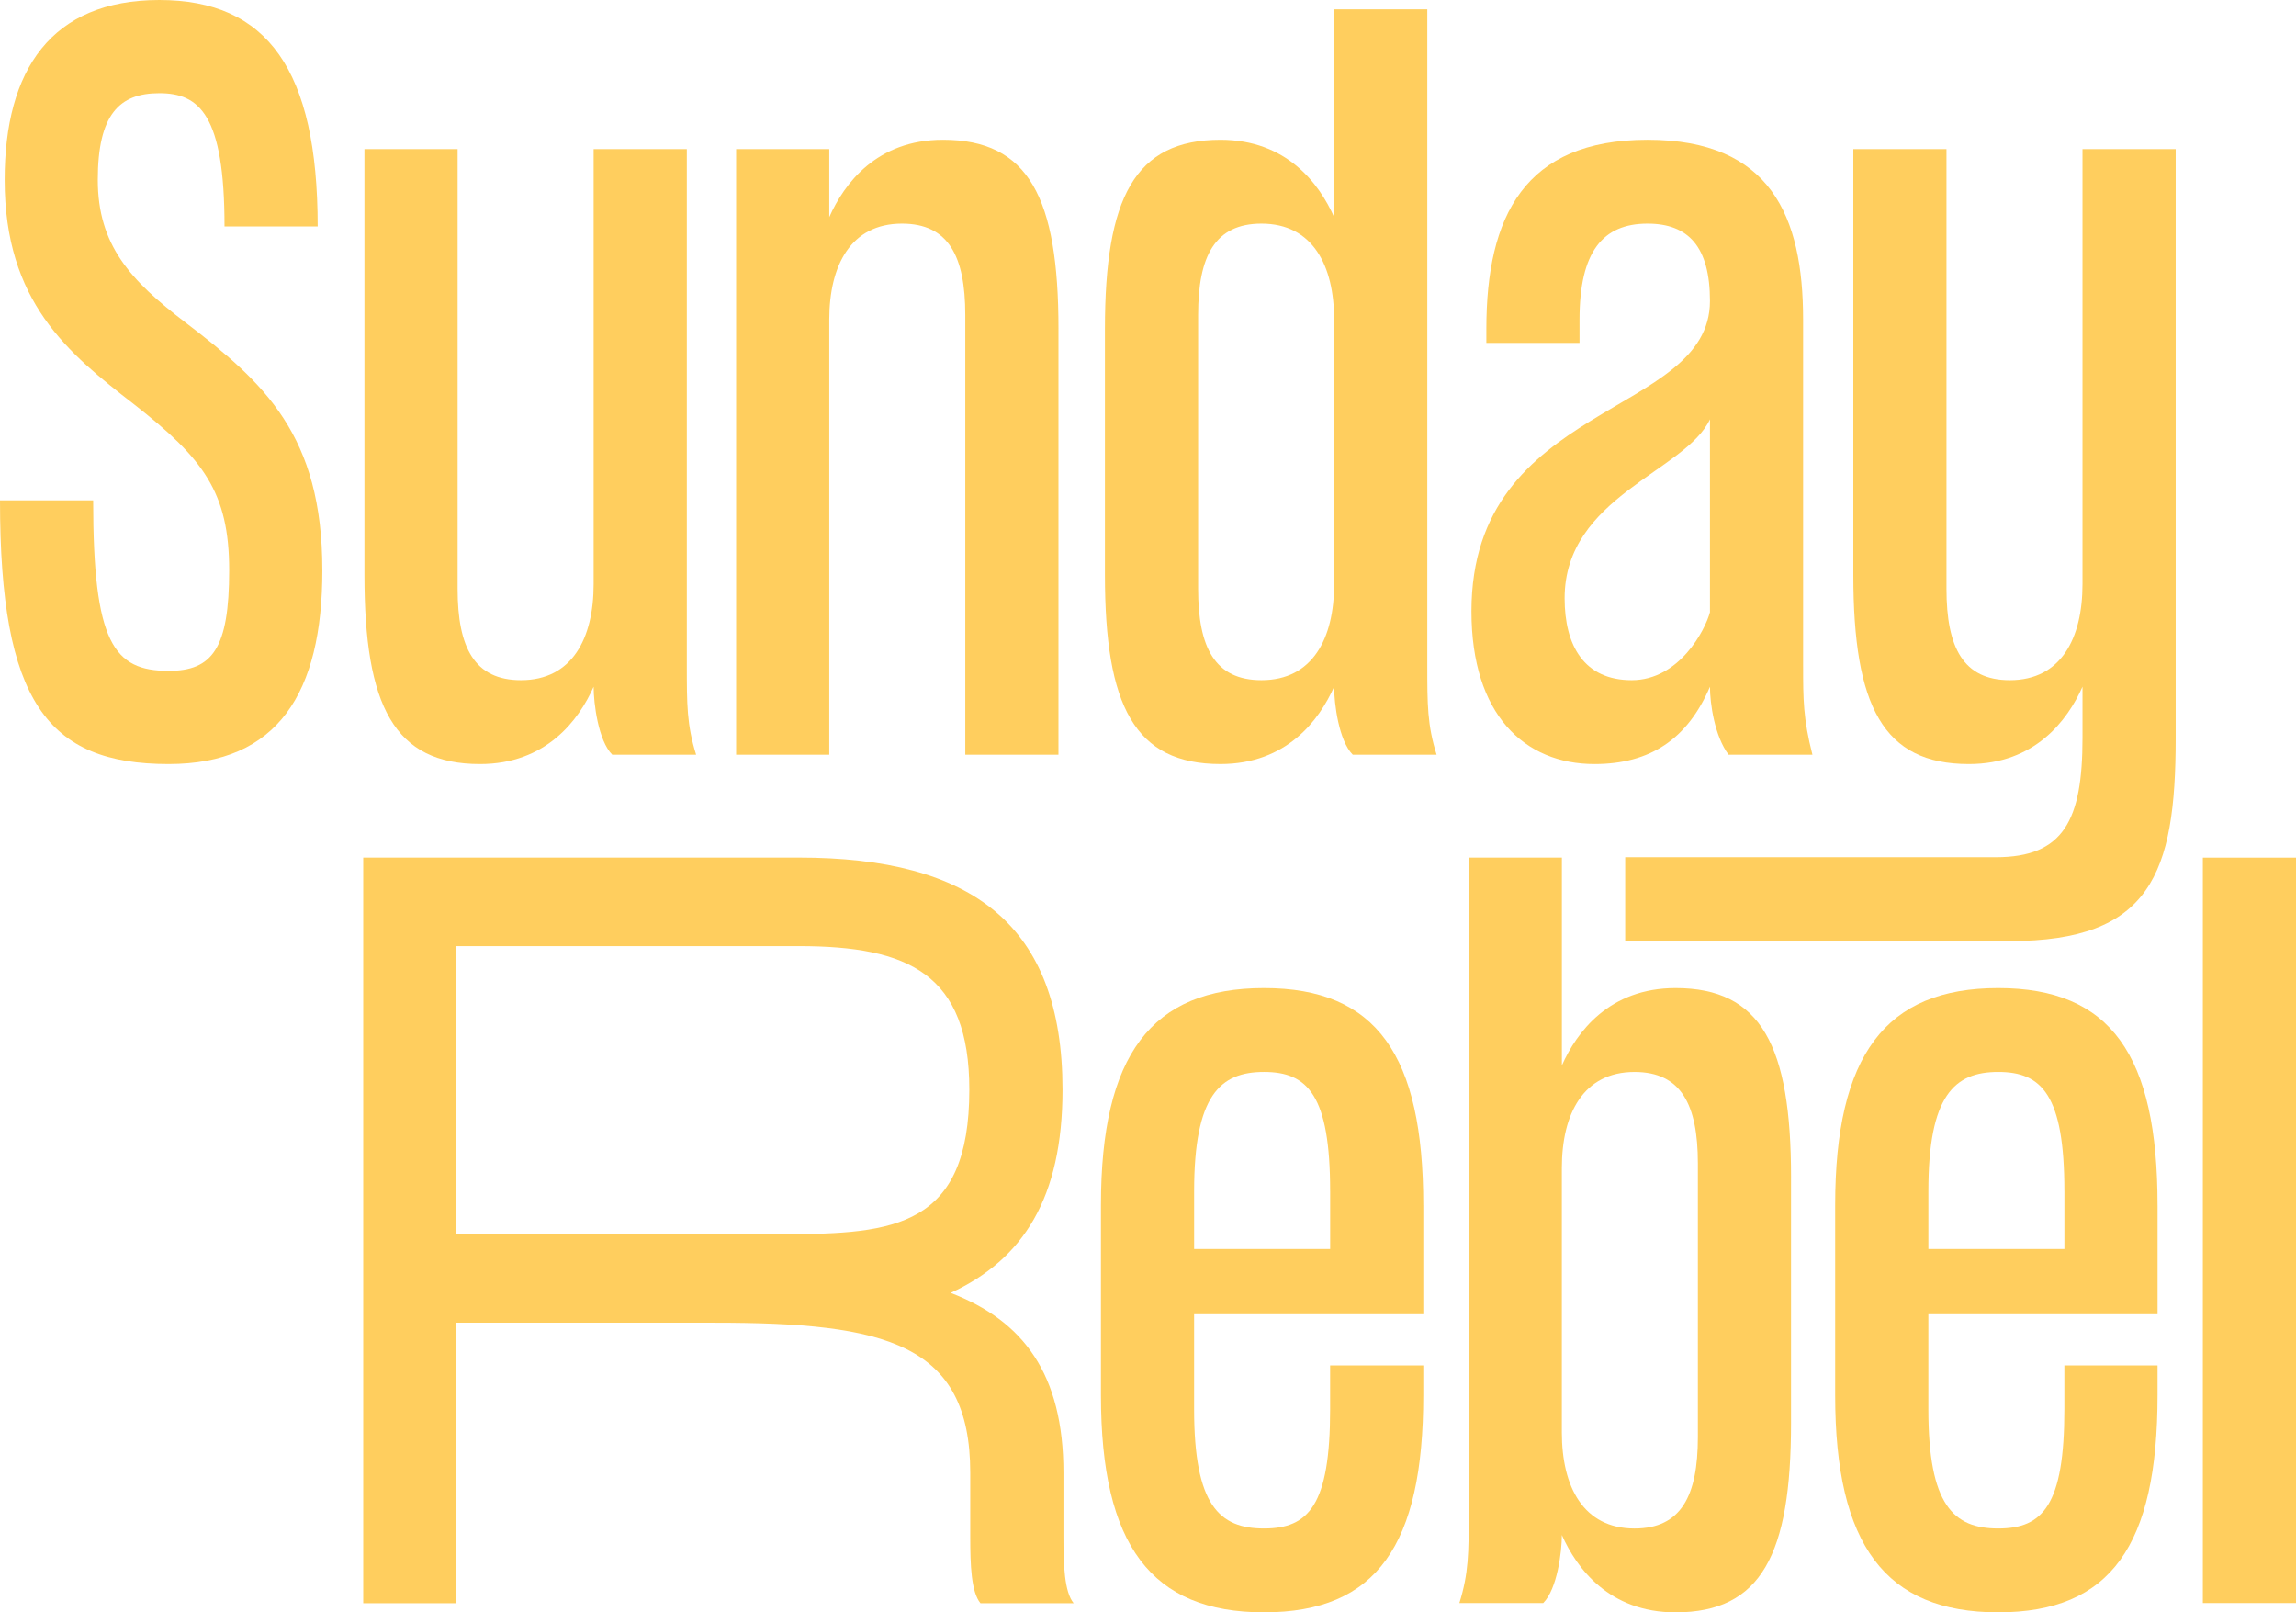
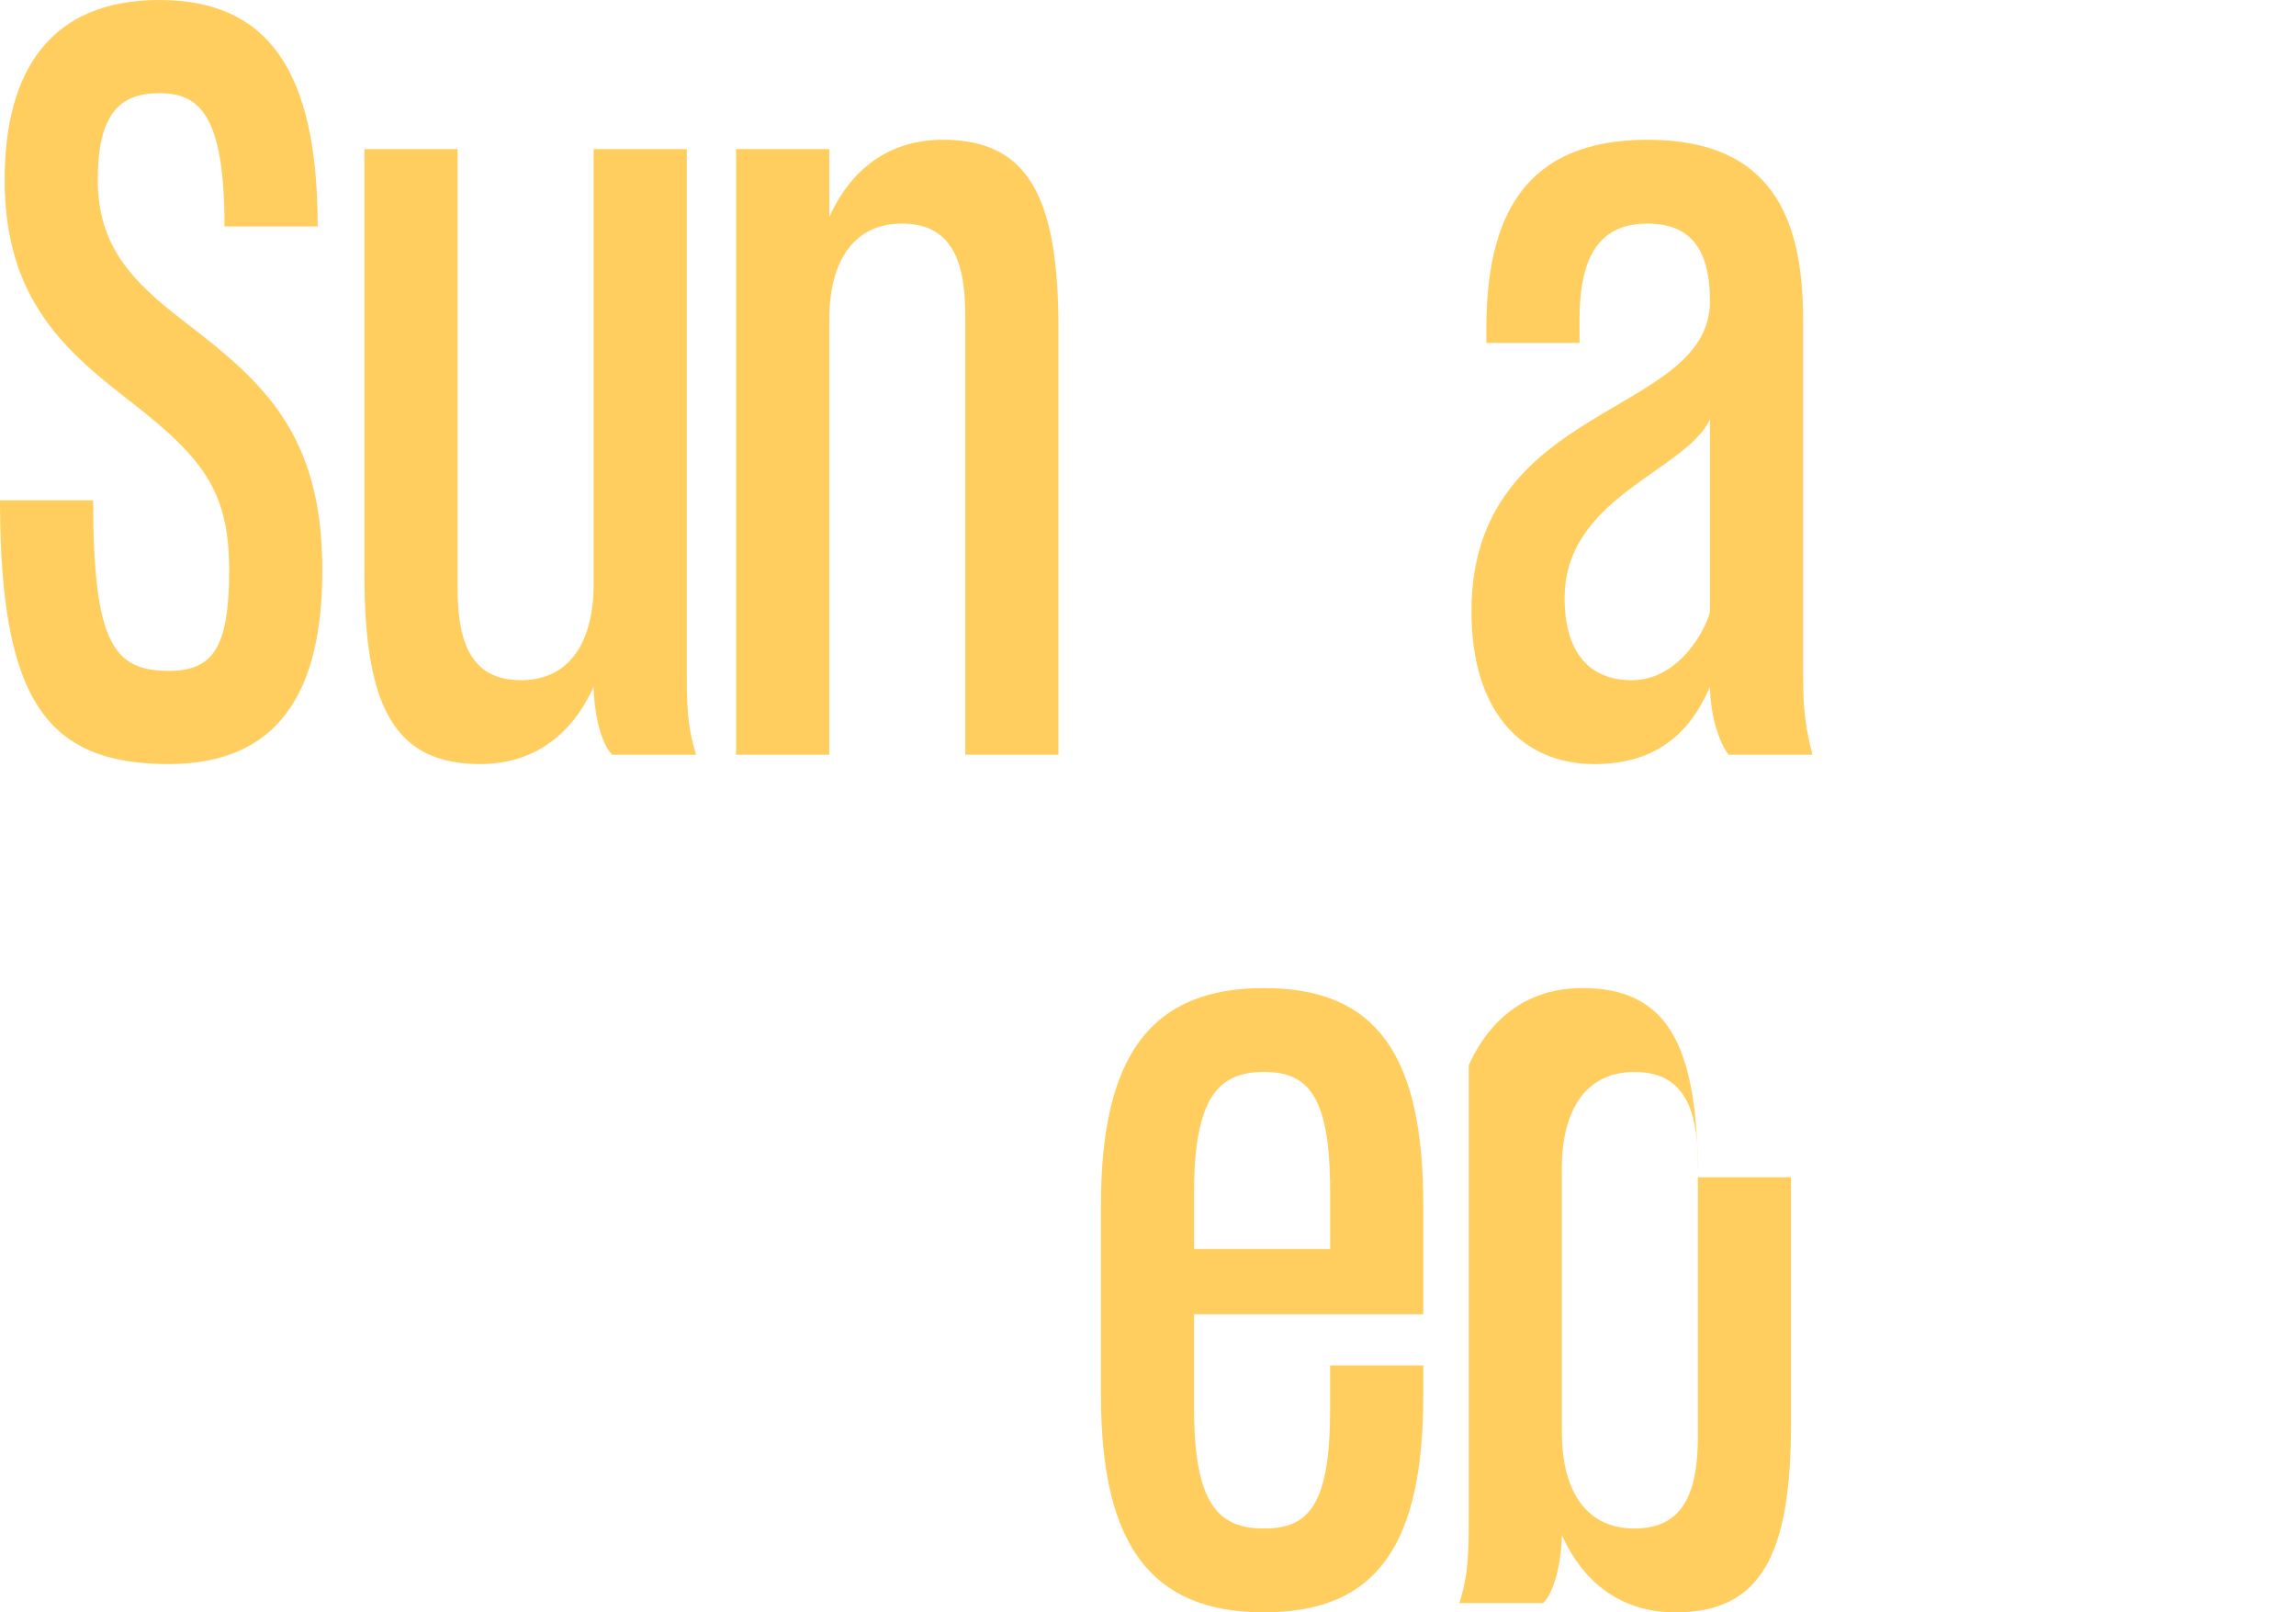
<svg xmlns="http://www.w3.org/2000/svg" id="Layer_1" data-name="Layer 1" viewBox="0 0 1314 922.64">
  <defs>
    <style>
      .cls-1 {
        fill: #ffce5e;
        stroke-width: 0px;
      }
    </style>
  </defs>
  <path class="cls-1" d="m184.48,326.31c0,70.38-25.59,110.9-87.98,110.9C27.19,437.21,0,401.49,0,286.32h53.32c0,81.58,11.73,97.57,43.19,97.57,25.05,0,34.65-12.79,34.65-57.58s-14.92-63.98-54.38-94.91C38.92,202.08,2.66,172.75,2.66,102.91,2.66,39.99,29.32,0,91.17,0s90.64,39.99,90.64,129.56h-53.32c0-63.98-14.4-76.24-37.33-76.24s-35.19,12.26-35.19,49.59,18.66,57.58,50.12,81.58c45.32,34.65,78.38,64.51,78.38,141.83" />
  <path class="cls-1" d="m339.74,85.31h53.32v295.38c0,22.39,0,34.13,5.33,51.19h-47.99c-8-8-10.67-29.33-10.67-38.92-8.53,19.19-27.19,44.25-65.04,44.25-49.05,0-66.12-33.06-66.12-108.23V85.31h53.32v251.66c0,33.59,9.6,52.25,36.26,52.25,29.32,0,41.58-23.99,41.58-54.92V85.31Z" />
  <path class="cls-1" d="m605.75,188.21v243.66h-53.32v-251.66c0-33.59-9.6-52.25-36.25-52.25-29.33,0-41.59,23.99-41.59,54.92v249h-53.32V85.31h53.32v38.92c8.53-19.19,27.19-44.25,65.05-44.25,49.05,0,66.12,33.06,66.12,108.23" />
-   <path class="cls-1" d="m685.68,336.97c0,33.59,9.6,52.25,36.26,52.25,29.32,0,41.58-23.99,41.58-54.92v-151.42c0-30.93-12.26-54.92-41.58-54.92-26.66,0-36.26,18.67-36.26,52.26v156.76Zm77.84-212.74V5.33h53.32v375.36c0,22.39,0,34.12,5.33,51.18h-47.98c-8-8-10.67-29.33-10.67-38.92-8.53,19.19-27.19,44.25-65.05,44.25-49.05,0-66.12-33.06-66.12-108.23v-140.76c0-75.18,17.06-108.23,66.12-108.23,37.86,0,56.52,25.06,65.05,44.26" />
  <path class="cls-1" d="m978.61,239.93c-13.87,29.86-83.18,44.26-83.18,102.37,0,27.19,11.2,46.92,38.4,46.92s42.12-28.79,44.78-38.92v-110.37Zm53.32,141.29c0,18.66,0,29.86,5.33,50.66h-47.99c-8-10.67-10.66-29.32-10.66-38.92-12.79,29.86-34.13,44.25-66.12,44.25-39.99,0-70.38-28.26-70.38-87.44,0-120.5,136.5-110.9,136.5-177.55,0-30.92-12.26-44.26-35.73-44.26-25.59,0-38.92,15.99-38.92,54.92v13.33h-53.32v-8c0-64.51,21.86-108.24,92.24-108.24s89.04,43.72,89.04,102.91v198.34Z" />
-   <path class="cls-1" d="m1191.82,85.31h53.32v336.97c0,77.84-14.4,116.23-94.91,116.23h-220.13v-47.98h212.13c38.92,0,49.58-21.33,49.58-68.24v-29.33c-8.53,19.19-27.19,44.25-65.04,44.25-49.05,0-66.11-33.06-66.11-108.23V85.31h53.31v251.66c0,33.59,9.6,52.25,36.26,52.25,29.32,0,41.58-23.99,41.58-54.92V85.31Z" />
  <path class="cls-1" d="m761.24,681.64c0-54.92-12.79-68.25-37.85-68.25s-39.99,13.33-39.99,68.25v33.06h77.85v-33.06Zm53.32,8v62.38h-131.17v54.38c0,54.92,14.4,68.25,39.99,68.25s37.85-13.33,37.85-68.25v-25.06h53.32v17.06c0,85.84-26.66,124.23-91.17,124.23s-93.31-38.39-93.31-124.23v-108.77c0-85.84,28.79-124.23,93.31-124.23s91.17,38.39,91.17,124.23" />
-   <path class="cls-1" d="m971.69,665.65c0-33.59-9.6-52.25-36.26-52.25-29.33,0-41.59,23.99-41.59,54.92v151.42c0,30.93,12.26,54.92,41.59,54.92,26.66,0,36.26-18.67,36.26-52.26v-156.75Zm53.32,8v140.76c0,75.18-17.06,108.23-66.11,108.23-37.86,0-56.52-25.06-65.05-44.26,0,9.6-2.67,30.92-10.66,38.92h-47.99c5.34-17.06,5.34-28.79,5.34-51.19v-375.36h53.32v118.9c8.53-19.2,27.19-44.25,65.05-44.25,49.05,0,66.11,33.05,66.11,108.23" />
-   <path class="cls-1" d="m1181.45,681.64c0-54.92-12.79-68.25-37.85-68.25s-39.99,13.33-39.99,68.25v33.06h77.85v-33.06Zm53.32,8v62.38h-131.17v54.38c0,54.92,14.4,68.25,39.99,68.25s37.85-13.33,37.85-68.25v-25.06h53.32v17.06c0,85.84-26.66,124.23-91.18,124.23s-93.31-38.39-93.31-124.23v-108.77c0-85.84,28.79-124.23,93.31-124.23s91.18,38.39,91.18,124.23" />
-   <rect class="cls-1" x="1260.68" y="490.76" width="53.32" height="426.55" />
-   <path class="cls-1" d="m261.21,541.39v164.81h187.92c62.94,0,105.61-4.27,105.61-82.67,0-66.14-34.67-82.14-97.61-82.14h-195.92Zm347.4,338.17c0,16,.53,31.46,5.86,37.87h-53.33c-5.34-6.4-5.87-21.87-5.87-37.87v-36.8c0-74.14-48.54-85.88-146.15-85.88h-147.91v160.55h-53.34v-426.7h249.26c99.21,0,150.95,38.4,150.95,132.81,0,61.87-22.41,97.08-64.01,116.28,41.6,16,64.54,46.4,64.54,102.94v36.8Z" />
+   <path class="cls-1" d="m971.69,665.65c0-33.59-9.6-52.25-36.26-52.25-29.33,0-41.59,23.99-41.59,54.92v151.42c0,30.93,12.26,54.92,41.59,54.92,26.66,0,36.26-18.67,36.26-52.26v-156.75Zm53.32,8v140.76c0,75.18-17.06,108.23-66.11,108.23-37.86,0-56.52-25.06-65.05-44.26,0,9.6-2.67,30.92-10.66,38.92h-47.99c5.34-17.06,5.34-28.79,5.34-51.19v-375.36v118.9c8.53-19.2,27.19-44.25,65.05-44.25,49.05,0,66.11,33.05,66.11,108.23" />
</svg>